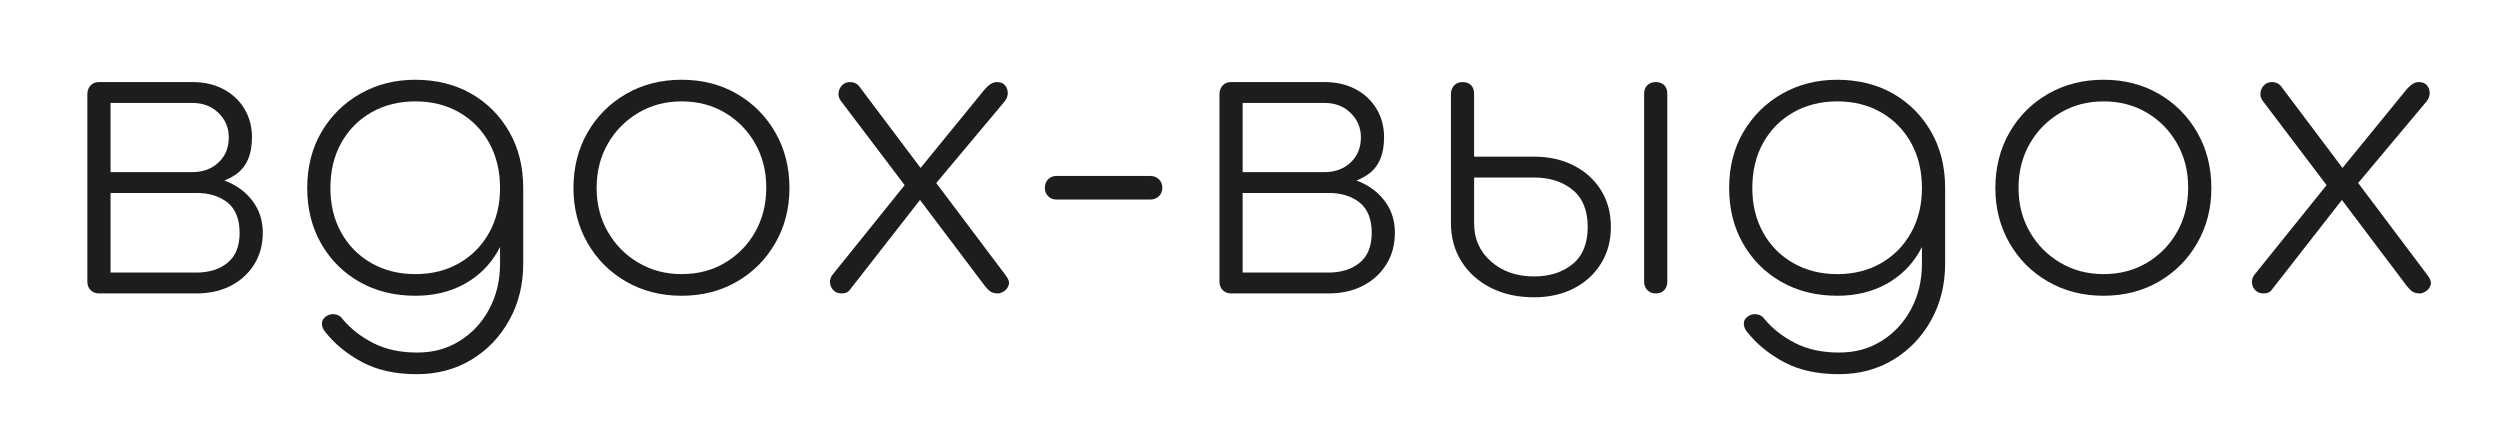
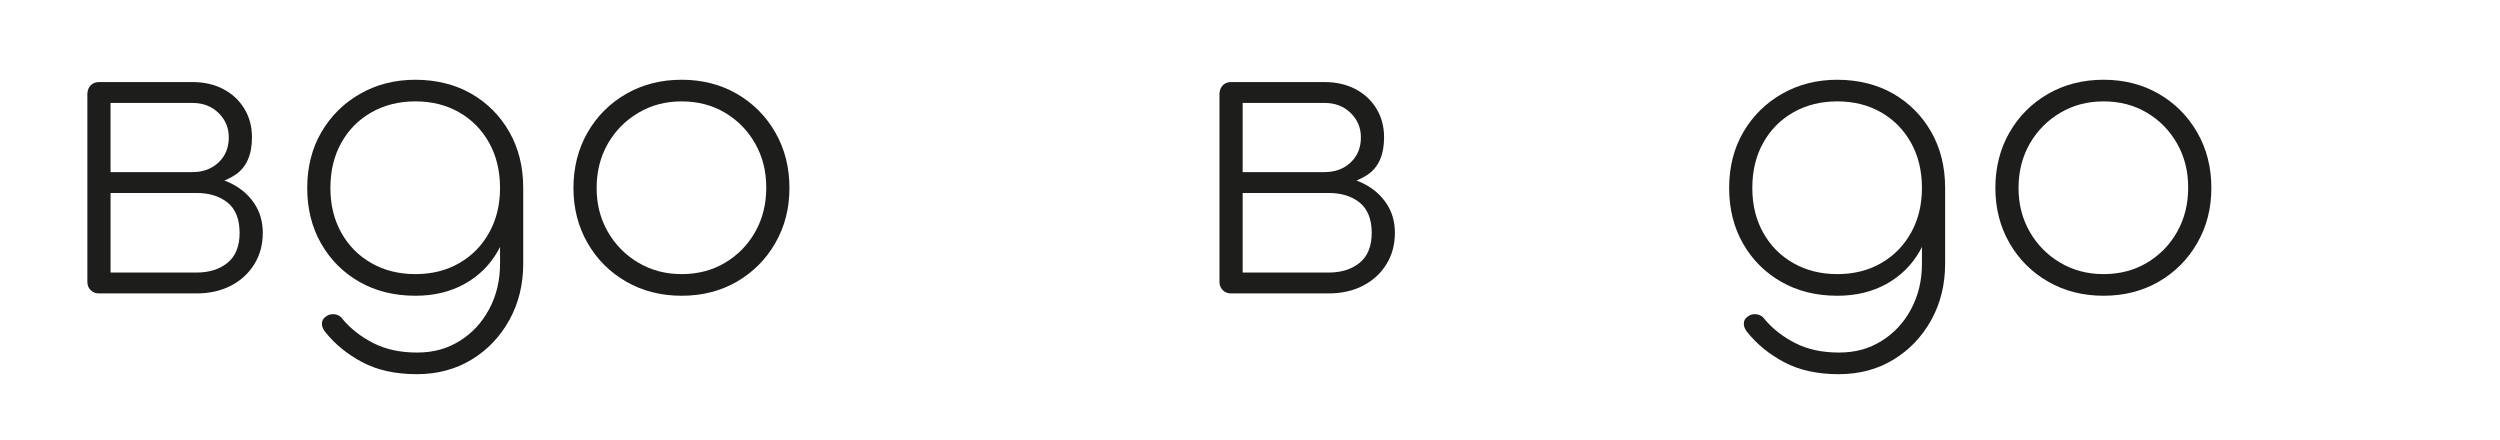
<svg xmlns="http://www.w3.org/2000/svg" id="_Слой_1" data-name="Слой_1" version="1.1" viewBox="0 0 647 114">
  <defs>
    <style> .st0 { fill: #1d1d1b; } </style>
  </defs>
  <path class="st0" d="M25.61,75.94c-.87,0-1.58-.28-2.15-.85-.57-.57-.85-1.28-.85-2.15V24.14c.07-.87.37-1.57.9-2.1.53-.53,1.23-.8,2.1-.8.93,0,1.67.27,2.2.8.53.53.8,1.27.8,2.2v20.3h22.2v1c3.4,0,6.38.63,8.95,1.9,2.57,1.27,4.58,3,6.05,5.2,1.46,2.2,2.2,4.73,2.2,7.6,0,3.07-.73,5.78-2.2,8.15-1.47,2.37-3.48,4.22-6.05,5.55-2.57,1.33-5.55,2-8.95,2h-25.2ZM39.61,48.14v-3.6h10.2c2.73,0,4.98-.83,6.75-2.5,1.77-1.67,2.65-3.83,2.65-6.5,0-2.47-.88-4.57-2.65-6.3-1.77-1.73-4.02-2.6-6.75-2.6h-24v-5.4h24c3,0,5.65.6,7.95,1.8,2.3,1.2,4.12,2.88,5.45,5.05,1.33,2.17,2,4.65,2,7.45,0,4.53-1.43,7.77-4.3,9.7-2.87,1.93-6.57,2.9-11.1,2.9h-10.2ZM28.61,70.54h22.2c3.33,0,6.03-.85,8.1-2.55,2.07-1.7,3.1-4.28,3.1-7.75s-1.03-6.13-3.1-7.8c-2.07-1.67-4.77-2.5-8.1-2.5h-22.2v20.6Z" />
  <path class="st0" d="M107.51,76.54c-5.47,0-10.3-1.2-14.5-3.6-4.2-2.4-7.5-5.7-9.9-9.9-2.4-4.2-3.6-9-3.6-14.4s1.23-10.3,3.7-14.5c2.47-4.2,5.82-7.5,10.05-9.9,4.23-2.4,8.98-3.6,14.25-3.6s10.28,1.2,14.45,3.6c4.17,2.4,7.45,5.7,9.85,9.9,2.4,4.2,3.6,9.03,3.6,14.5l-3.5,4c0,4.67-1.04,8.8-3.1,12.4-2.07,3.6-4.93,6.42-8.6,8.45-3.67,2.03-7.9,3.05-12.7,3.05ZM107.91,96.84c-5.53,0-10.25-1.03-14.15-3.1-3.9-2.07-7.12-4.7-9.65-7.9-.54-.67-.8-1.37-.8-2.1s.33-1.33,1-1.8c.67-.53,1.45-.73,2.35-.6.9.13,1.58.57,2.05,1.3,2.07,2.46,4.7,4.52,7.9,6.15,3.2,1.63,6.96,2.45,11.3,2.45s7.82-1,11.05-3c3.23-2,5.78-4.75,7.65-8.25,1.87-3.5,2.8-7.42,2.8-11.75v-15.9l2.7-3.7h3.3v19.6c0,5.4-1.2,10.27-3.6,14.6-2.4,4.33-5.67,7.75-9.8,10.25-4.13,2.5-8.83,3.75-14.1,3.75ZM107.51,70.94c4.27,0,8.05-.95,11.35-2.85,3.3-1.9,5.88-4.53,7.75-7.9,1.87-3.37,2.8-7.22,2.8-11.55s-.93-8.28-2.8-11.65c-1.87-3.37-4.45-6-7.75-7.9-3.3-1.9-7.08-2.85-11.35-2.85s-8.07.95-11.4,2.85c-3.33,1.9-5.93,4.53-7.8,7.9-1.87,3.37-2.8,7.25-2.8,11.65s.93,8.18,2.8,11.55c1.87,3.37,4.47,6,7.8,7.9,3.33,1.9,7.13,2.85,11.4,2.85Z" />
  <path class="st0" d="M176.41,76.54c-5.33,0-10.12-1.22-14.35-3.65-4.23-2.43-7.57-5.77-10-10-2.43-4.23-3.65-8.98-3.65-14.25s1.22-10.12,3.65-14.35c2.43-4.23,5.77-7.57,10-10,4.23-2.43,9.02-3.65,14.35-3.65s10.1,1.22,14.3,3.65c4.2,2.43,7.52,5.77,9.95,10,2.43,4.23,3.65,9.02,3.65,14.35s-1.22,10.02-3.65,14.25c-2.43,4.23-5.75,7.57-9.95,10s-8.97,3.65-14.3,3.65ZM176.41,70.94c4.2,0,7.95-.98,11.25-2.95,3.3-1.97,5.9-4.63,7.8-8,1.9-3.37,2.85-7.18,2.85-11.45s-.95-7.98-2.85-11.35c-1.9-3.37-4.5-6.03-7.8-8-3.3-1.97-7.05-2.95-11.25-2.95s-7.87.98-11.2,2.95c-3.33,1.97-5.97,4.63-7.9,8-1.93,3.37-2.9,7.18-2.9,11.45s.97,7.98,2.9,11.35c1.93,3.37,4.57,6.03,7.9,8,3.33,1.97,7.07,2.95,11.2,2.95Z" />
-   <path class="st0" d="M217.81,75.94c-.87,0-1.57-.27-2.1-.8-.54-.53-.83-1.18-.9-1.95-.07-.77.17-1.48.7-2.15l19.4-24.1,3.5,4.4-18.5,23.7c-.4.6-1.1.9-2.1.9ZM258.31,75.94c-.8,0-1.43-.15-1.9-.45-.47-.3-.97-.78-1.5-1.45l-17.2-22.8-2.5-1.9-17.5-23.1c-.54-.67-.77-1.38-.7-2.15.07-.77.37-1.43.9-2,.53-.57,1.23-.85,2.1-.85s1.6.3,2.2.9l16.7,22.2,2.7,2.1,18.5,24.6c.87,1.07,1.18,1.97.95,2.7-.23.73-.65,1.28-1.25,1.65-.6.37-1.1.55-1.5.55ZM240.31,49.74l-3.6-4.4,18.2-22.3c.53-.6,1.05-1.05,1.55-1.35s1.02-.45,1.55-.45c.93,0,1.63.28,2.1.85.47.57.7,1.23.7,2s-.27,1.48-.8,2.15l-19.7,23.5Z" />
-   <path class="st0" d="M273.41,51.64c-.87,0-1.58-.28-2.15-.85-.57-.57-.85-1.28-.85-2.15,0-.93.28-1.68.85-2.25.57-.57,1.28-.85,2.15-.85h24.3c.87,0,1.6.28,2.2.85.6.57.9,1.32.9,2.25,0,.87-.3,1.58-.9,2.15-.6.57-1.33.85-2.2.85h-24.3Z" />
  <path class="st0" d="M318.6,75.94c-.87,0-1.58-.28-2.15-.85-.57-.57-.85-1.28-.85-2.15V24.14c.07-.87.37-1.57.9-2.1.53-.53,1.23-.8,2.1-.8.93,0,1.67.27,2.2.8.53.53.8,1.27.8,2.2v20.3h22.2v1c3.4,0,6.38.63,8.95,1.9,2.57,1.27,4.58,3,6.05,5.2,1.47,2.2,2.2,4.73,2.2,7.6,0,3.07-.73,5.78-2.2,8.15-1.47,2.37-3.48,4.22-6.05,5.55-2.57,1.33-5.55,2-8.95,2h-25.2ZM332.6,48.14v-3.6h10.2c2.73,0,4.98-.83,6.75-2.5,1.77-1.67,2.65-3.83,2.65-6.5,0-2.47-.88-4.57-2.65-6.3-1.77-1.73-4.02-2.6-6.75-2.6h-24v-5.4h24c3,0,5.65.6,7.95,1.8,2.3,1.2,4.12,2.88,5.45,5.05,1.33,2.17,2,4.65,2,7.45,0,4.53-1.43,7.77-4.3,9.7-2.87,1.93-6.57,2.9-11.1,2.9h-10.2ZM321.6,70.54h22.2c3.33,0,6.03-.85,8.1-2.55,2.07-1.7,3.1-4.28,3.1-7.75s-1.04-6.13-3.1-7.8c-2.07-1.67-4.77-2.5-8.1-2.5h-22.2v20.6Z" />
-   <path class="st0" d="M397,76.94c-4.2,0-7.92-.82-11.15-2.45-3.23-1.63-5.77-3.9-7.6-6.8-1.83-2.9-2.75-6.22-2.75-9.95V24.14c.07-.87.37-1.57.9-2.1.53-.53,1.23-.8,2.1-.8.93,0,1.67.27,2.2.8.53.53.8,1.27.8,2.2v16.3h15.5c3.87,0,7.3.77,10.3,2.3,3,1.53,5.35,3.67,7.05,6.4,1.7,2.73,2.55,5.9,2.55,9.5s-.85,6.68-2.55,9.45c-1.7,2.77-4.05,4.92-7.05,6.45-3,1.53-6.43,2.3-10.3,2.3ZM397,71.54c4.07,0,7.4-1.07,10-3.2,2.6-2.13,3.9-5.33,3.9-9.6s-1.3-7.47-3.9-9.6c-2.6-2.13-5.93-3.2-10-3.2h-15.5v11.9c0,4,1.47,7.29,4.4,9.85,2.93,2.57,6.63,3.85,11.1,3.85ZM428.5,75.94c-.87,0-1.58-.28-2.15-.85-.57-.57-.85-1.28-.85-2.15V24.24c0-.93.28-1.67.85-2.2.57-.53,1.28-.8,2.15-.8.93,0,1.67.27,2.2.8.53.53.8,1.27.8,2.2v48.7c0,.87-.27,1.58-.8,2.15-.53.57-1.27.85-2.2.85Z" />
  <path class="st0" d="M475.5,76.54c-5.47,0-10.3-1.2-14.5-3.6-4.2-2.4-7.5-5.7-9.9-9.9-2.4-4.2-3.6-9-3.6-14.4s1.23-10.3,3.7-14.5c2.47-4.2,5.82-7.5,10.05-9.9,4.23-2.4,8.98-3.6,14.25-3.6s10.28,1.2,14.45,3.6c4.17,2.4,7.45,5.7,9.85,9.9,2.4,4.2,3.6,9.03,3.6,14.5l-3.5,4c0,4.67-1.04,8.8-3.1,12.4-2.07,3.6-4.93,6.42-8.6,8.45-3.67,2.03-7.9,3.05-12.7,3.05ZM475.9,96.84c-5.54,0-10.25-1.03-14.15-3.1-3.9-2.07-7.12-4.7-9.65-7.9-.53-.67-.8-1.37-.8-2.1s.33-1.33,1-1.8c.67-.53,1.45-.73,2.35-.6.9.13,1.58.57,2.05,1.3,2.07,2.46,4.7,4.52,7.9,6.15,3.2,1.63,6.97,2.45,11.3,2.45s7.82-1,11.05-3c3.23-2,5.78-4.75,7.65-8.25,1.87-3.5,2.8-7.42,2.8-11.75v-15.9l2.7-3.7h3.3v19.6c0,5.4-1.2,10.27-3.6,14.6-2.4,4.33-5.67,7.75-9.8,10.25-4.13,2.5-8.83,3.75-14.1,3.75ZM475.5,70.94c4.27,0,8.05-.95,11.35-2.85,3.3-1.9,5.88-4.53,7.75-7.9,1.87-3.37,2.8-7.22,2.8-11.55s-.93-8.28-2.8-11.65c-1.87-3.37-4.45-6-7.75-7.9-3.3-1.9-7.08-2.85-11.35-2.85s-8.07.95-11.4,2.85c-3.33,1.9-5.93,4.53-7.8,7.9-1.87,3.37-2.8,7.25-2.8,11.65s.93,8.18,2.8,11.55c1.87,3.37,4.47,6,7.8,7.9,3.33,1.9,7.13,2.85,11.4,2.85Z" />
  <path class="st0" d="M544.4,76.54c-5.33,0-10.12-1.22-14.35-3.65-4.23-2.43-7.57-5.77-10-10-2.43-4.23-3.65-8.98-3.65-14.25s1.22-10.12,3.65-14.35c2.43-4.23,5.77-7.57,10-10,4.23-2.43,9.02-3.65,14.35-3.65s10.1,1.22,14.3,3.65c4.2,2.43,7.52,5.77,9.95,10,2.43,4.23,3.65,9.02,3.65,14.35s-1.22,10.02-3.65,14.25c-2.43,4.23-5.75,7.57-9.95,10s-8.97,3.65-14.3,3.65ZM544.4,70.94c4.2,0,7.95-.98,11.25-2.95,3.3-1.97,5.9-4.63,7.8-8,1.9-3.37,2.85-7.18,2.85-11.45s-.95-7.98-2.85-11.35c-1.9-3.37-4.5-6.03-7.8-8-3.3-1.97-7.05-2.95-11.25-2.95s-7.87.98-11.2,2.95c-3.33,1.97-5.97,4.63-7.9,8-1.93,3.37-2.9,7.18-2.9,11.45s.97,7.98,2.9,11.35c1.93,3.37,4.57,6.03,7.9,8,3.33,1.97,7.07,2.95,11.2,2.95Z" />
-   <path class="st0" d="M585.8,75.94c-.87,0-1.57-.27-2.1-.8-.54-.53-.83-1.18-.9-1.95-.07-.77.17-1.48.7-2.15l19.4-24.1,3.5,4.4-18.5,23.7c-.4.6-1.1.9-2.1.9ZM626.3,75.94c-.8,0-1.43-.15-1.9-.45-.47-.3-.97-.78-1.5-1.45l-17.2-22.8-2.5-1.9-17.5-23.1c-.54-.67-.77-1.38-.7-2.15.07-.77.37-1.43.9-2,.53-.57,1.23-.85,2.1-.85s1.6.3,2.2.9l16.7,22.2,2.7,2.1,18.5,24.6c.87,1.07,1.18,1.97.95,2.7-.23.73-.65,1.28-1.25,1.65-.6.37-1.1.55-1.5.55ZM608.3,49.74l-3.6-4.4,18.2-22.3c.53-.6,1.05-1.05,1.55-1.35s1.02-.45,1.55-.45c.93,0,1.63.28,2.1.85.47.57.7,1.23.7,2s-.27,1.48-.8,2.15l-19.7,23.5Z" />
</svg>